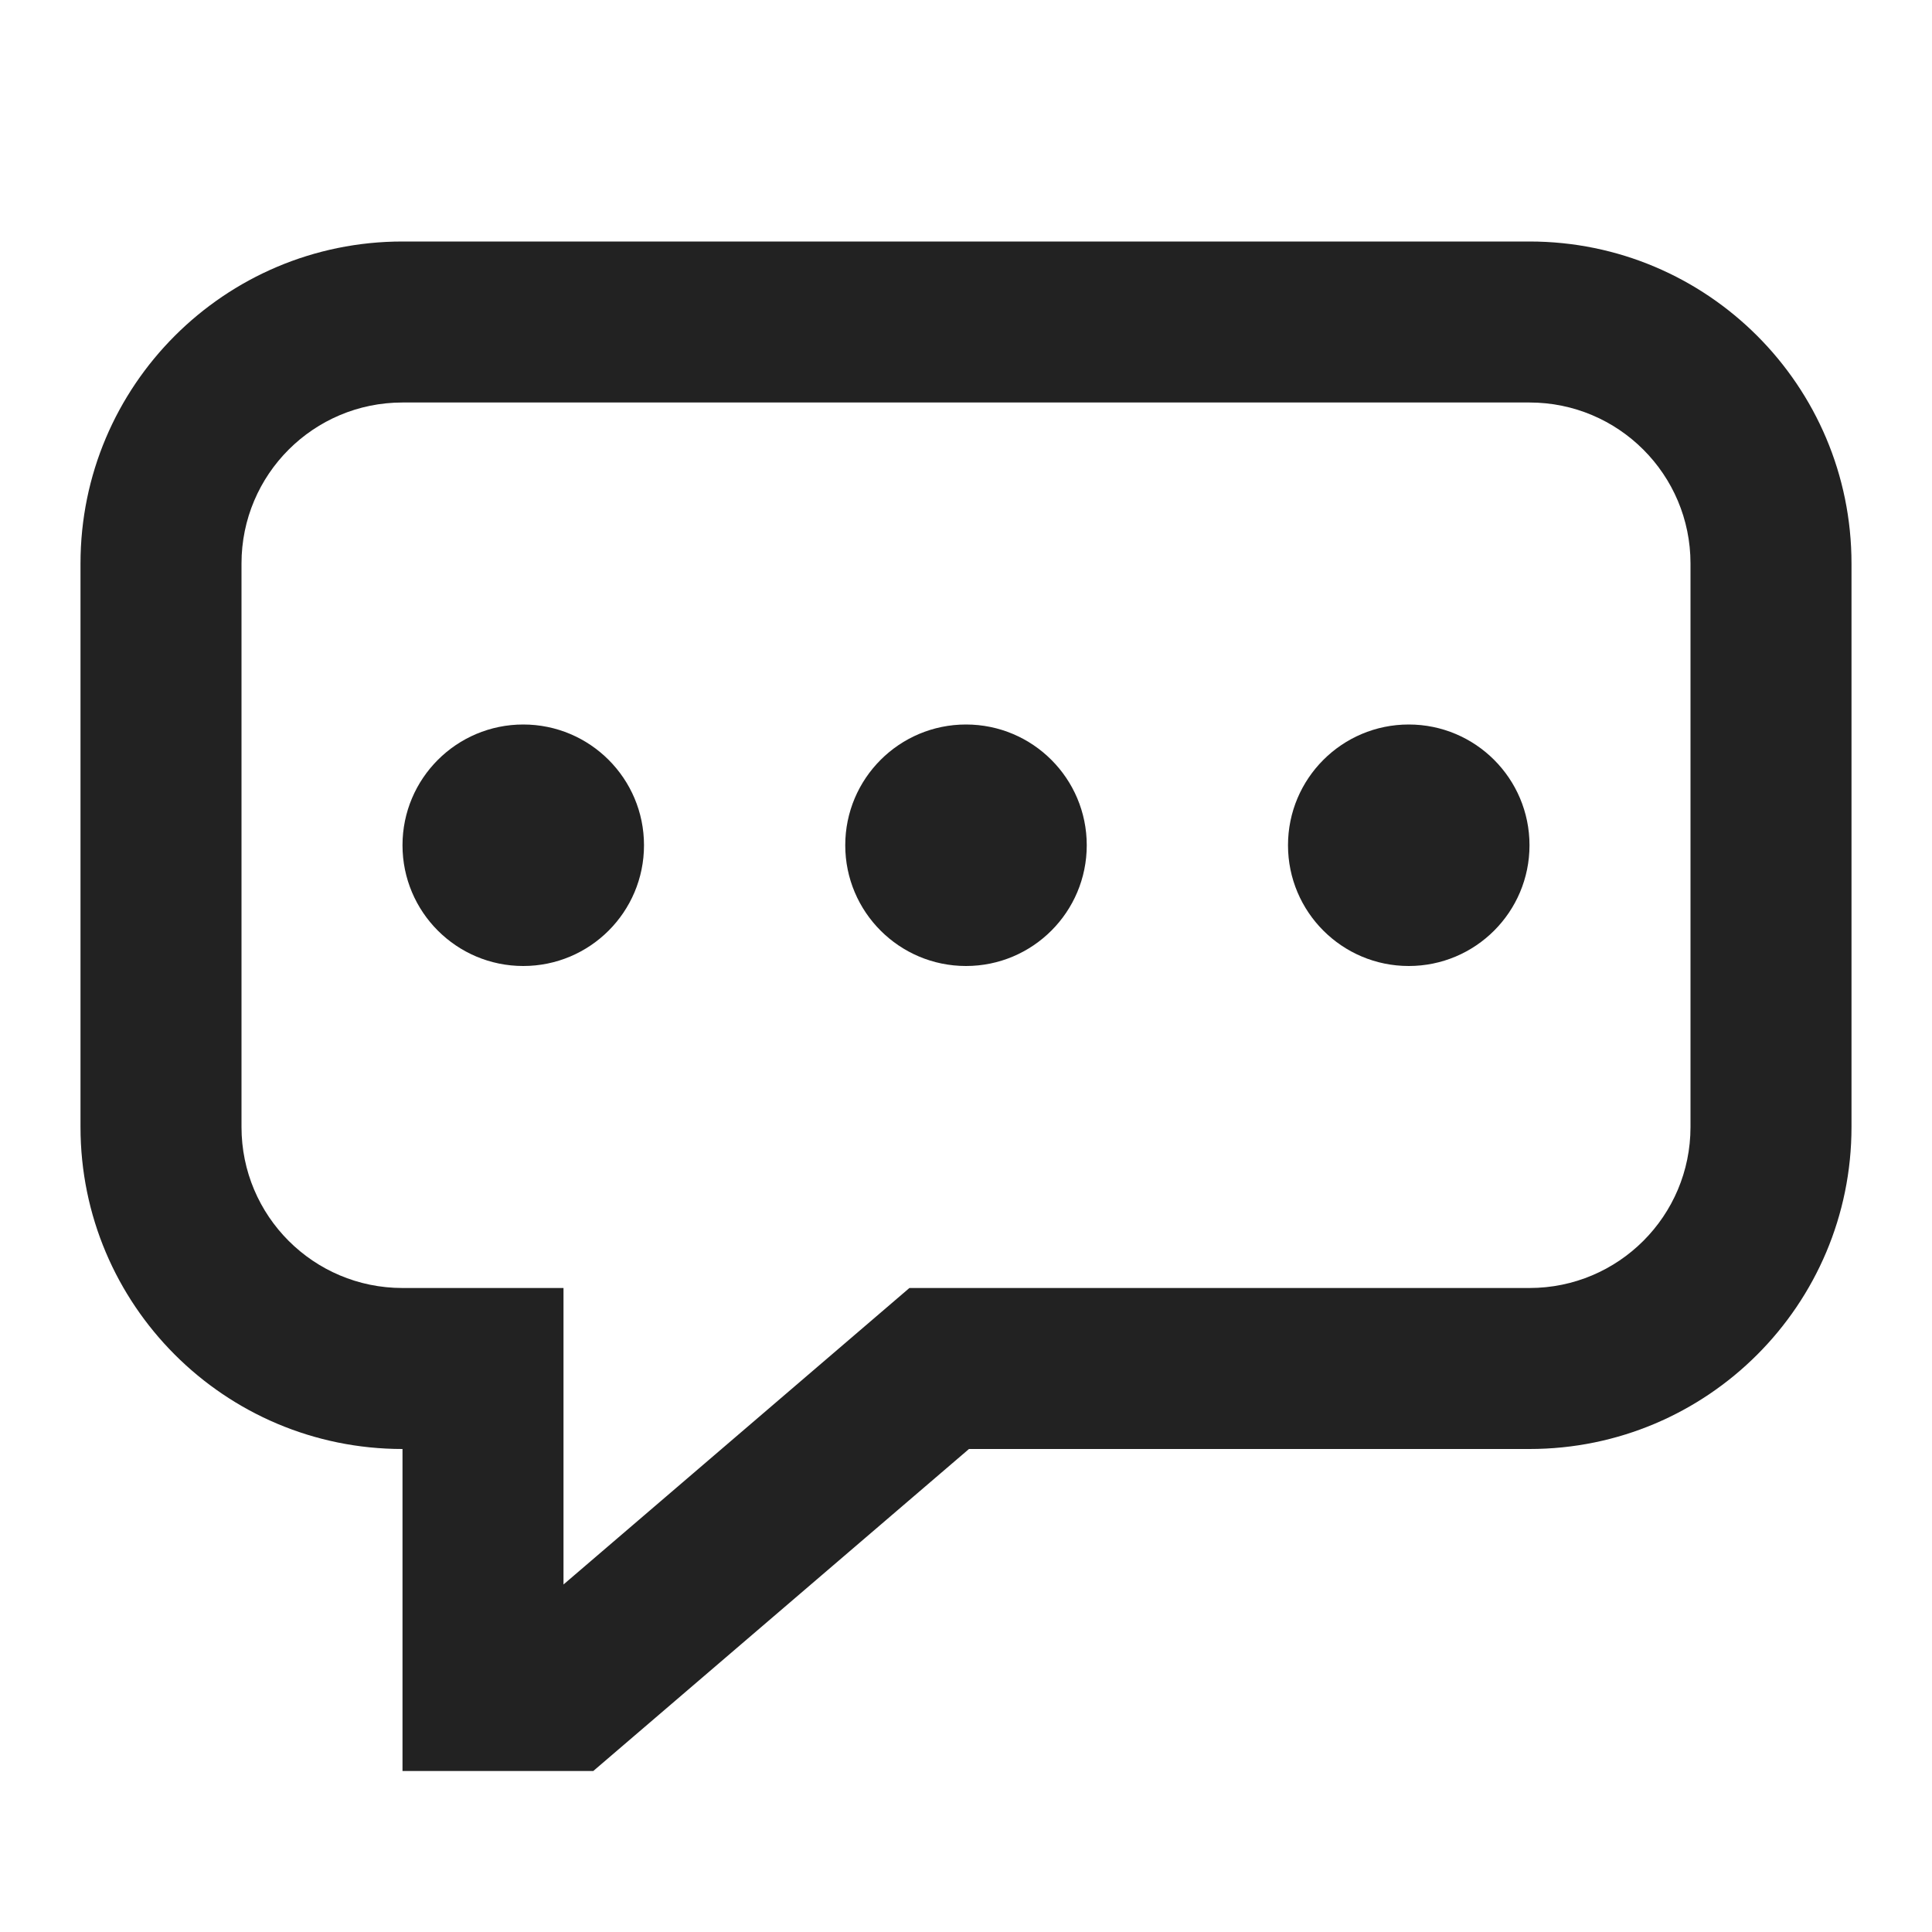
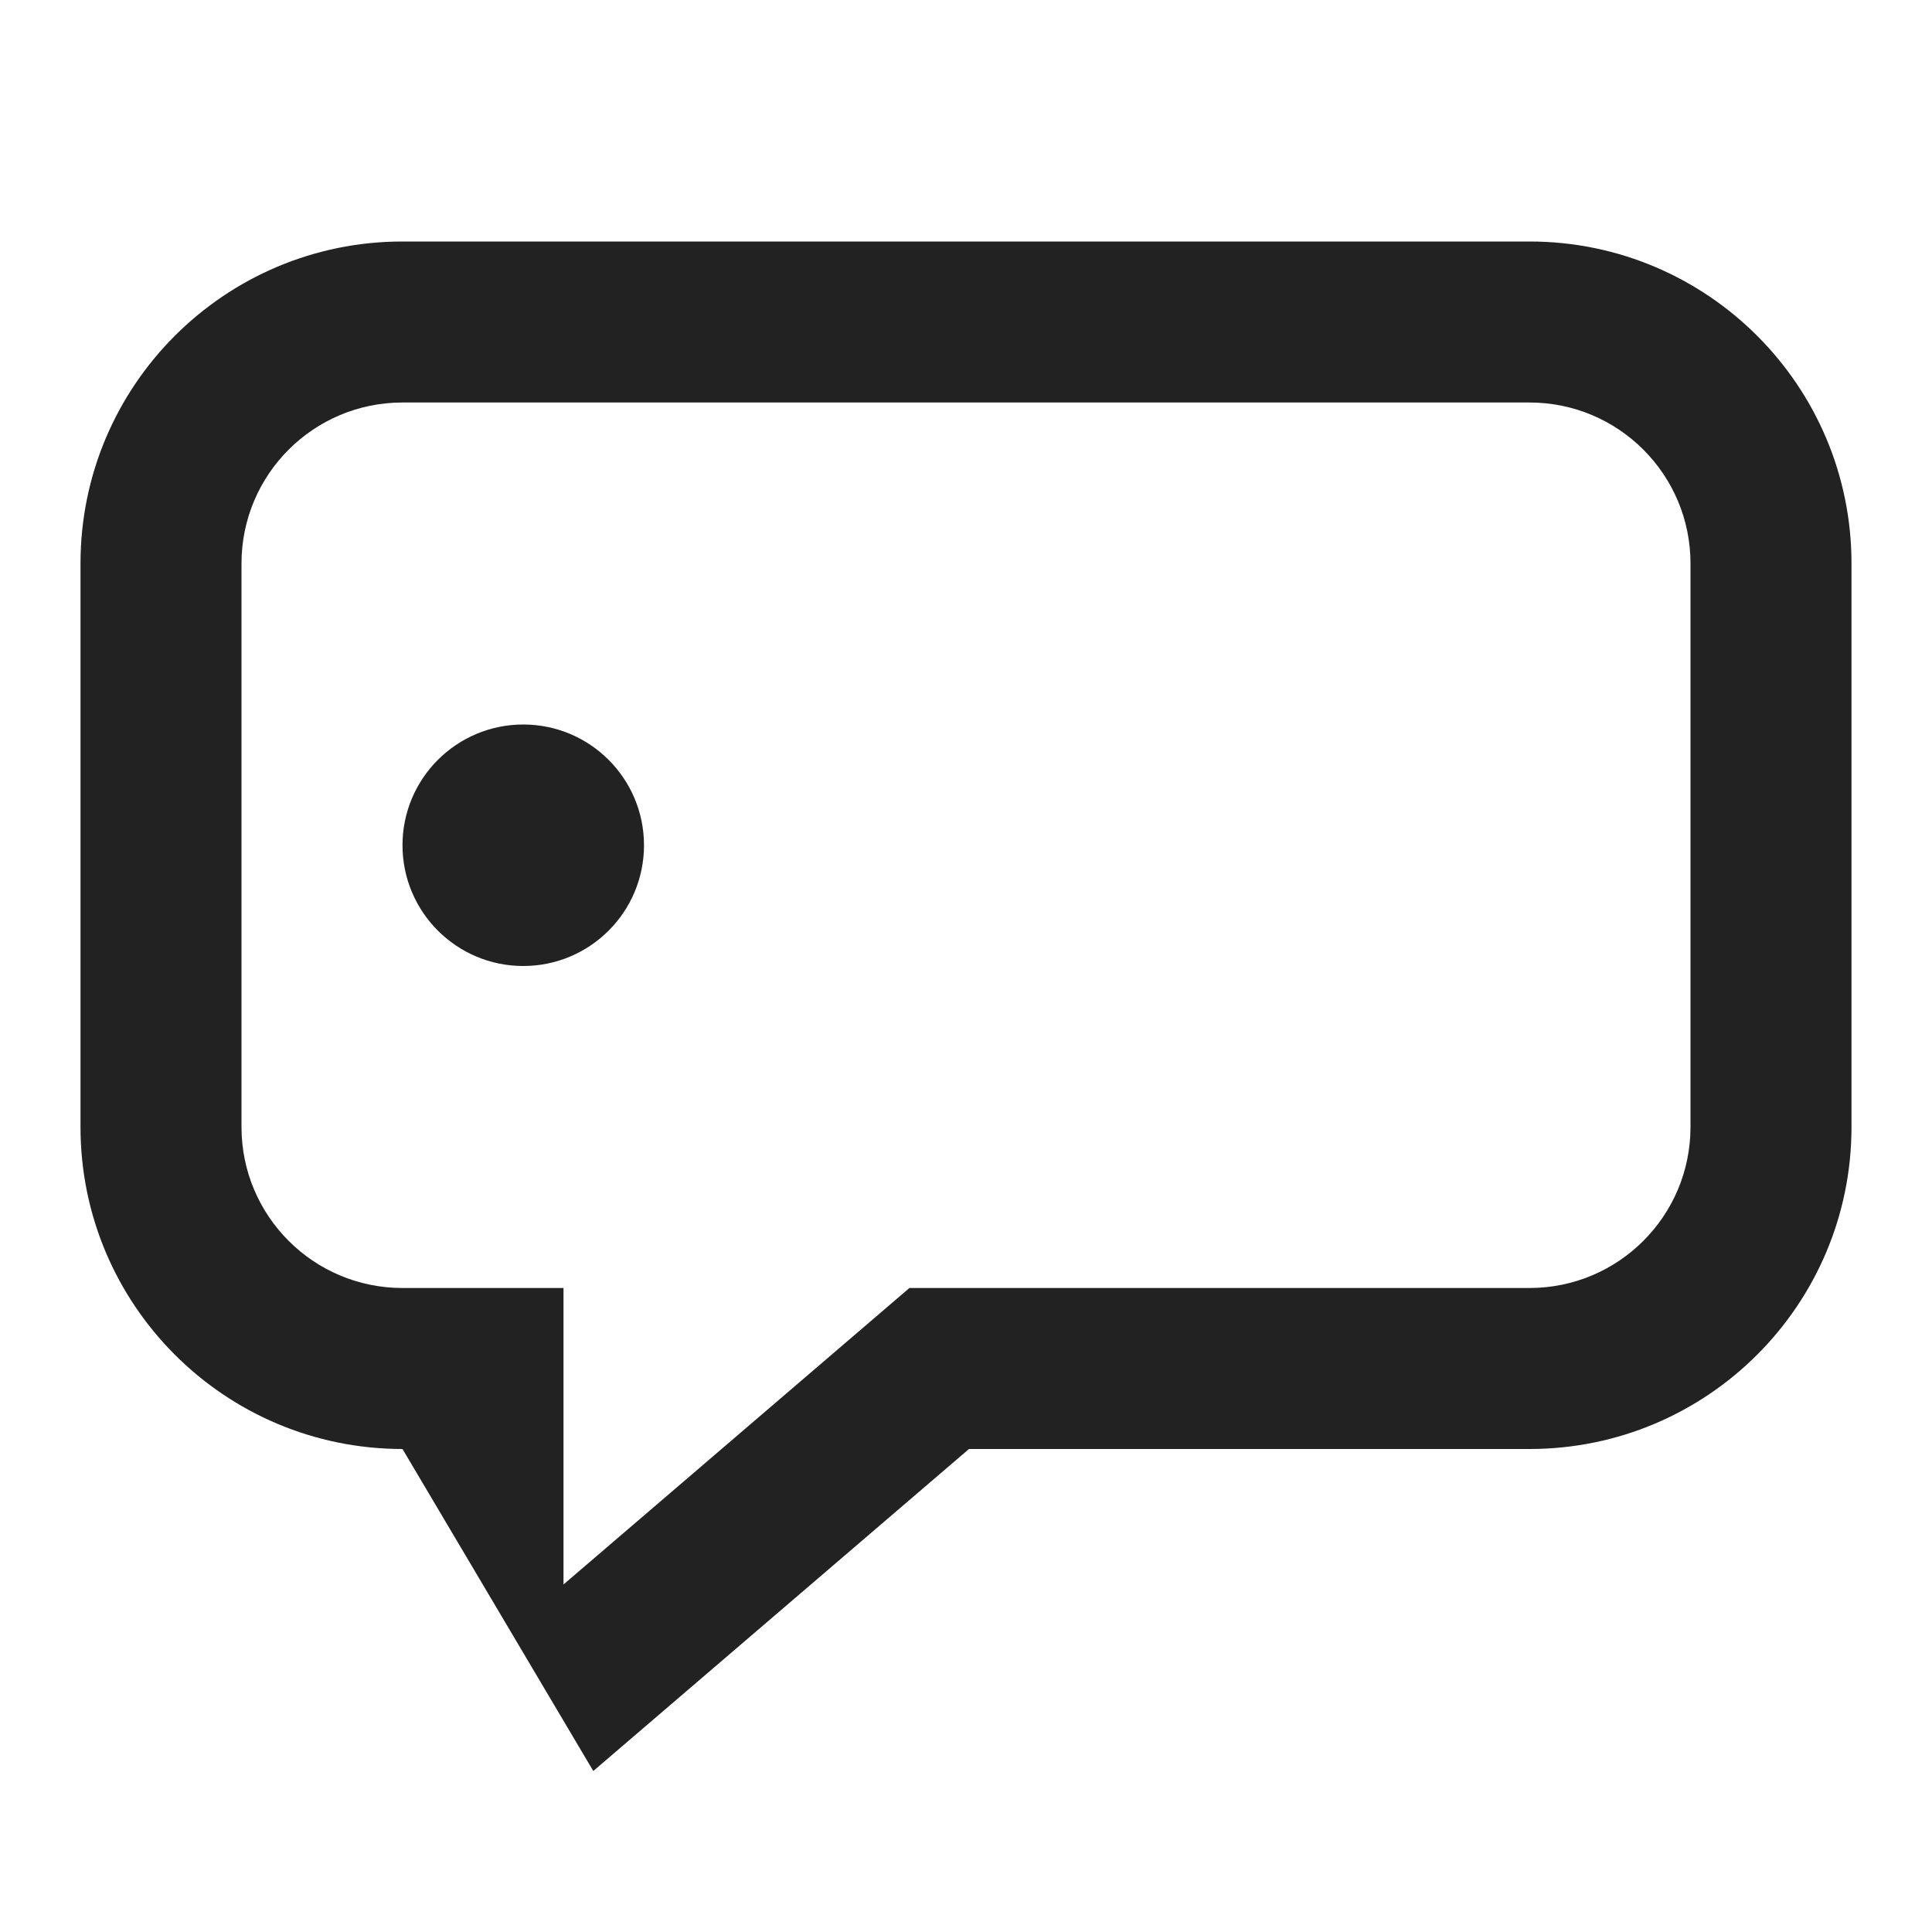
<svg xmlns="http://www.w3.org/2000/svg" width="24" height="24" viewBox="0 0 24 24" fill="none">
-   <path fill-rule="evenodd" clip-rule="evenodd" d="M5 5C3.895 5 3 5.895 3 7V14C3 15.105 3.895 16 5 16H7V19.683L11.297 16H19C20.105 16 21 15.105 21 14V7C21 5.895 20.105 5 19 5H5ZM1 7C1 4.791 2.791 3 5 3H19C21.209 3 23 4.791 23 7V14C23 16.209 21.209 18 19 18H12.037L7.37 22H5L5 18C2.791 18 1 16.209 1 14V7Z" fill="#222222" />
+   <path fill-rule="evenodd" clip-rule="evenodd" d="M5 5C3.895 5 3 5.895 3 7V14C3 15.105 3.895 16 5 16H7V19.683L11.297 16H19C20.105 16 21 15.105 21 14V7C21 5.895 20.105 5 19 5H5ZM1 7C1 4.791 2.791 3 5 3H19C21.209 3 23 4.791 23 7V14C23 16.209 21.209 18 19 18H12.037L7.37 22L5 18C2.791 18 1 16.209 1 14V7Z" fill="#222222" />
  <circle cx="6.5" cy="10.5" r="1.5" fill="#222222" />
-   <circle cx="12" cy="10.5" r="1.5" fill="#222222" />
-   <circle cx="17.5" cy="10.5" r="1.5" fill="#222222" />
</svg>